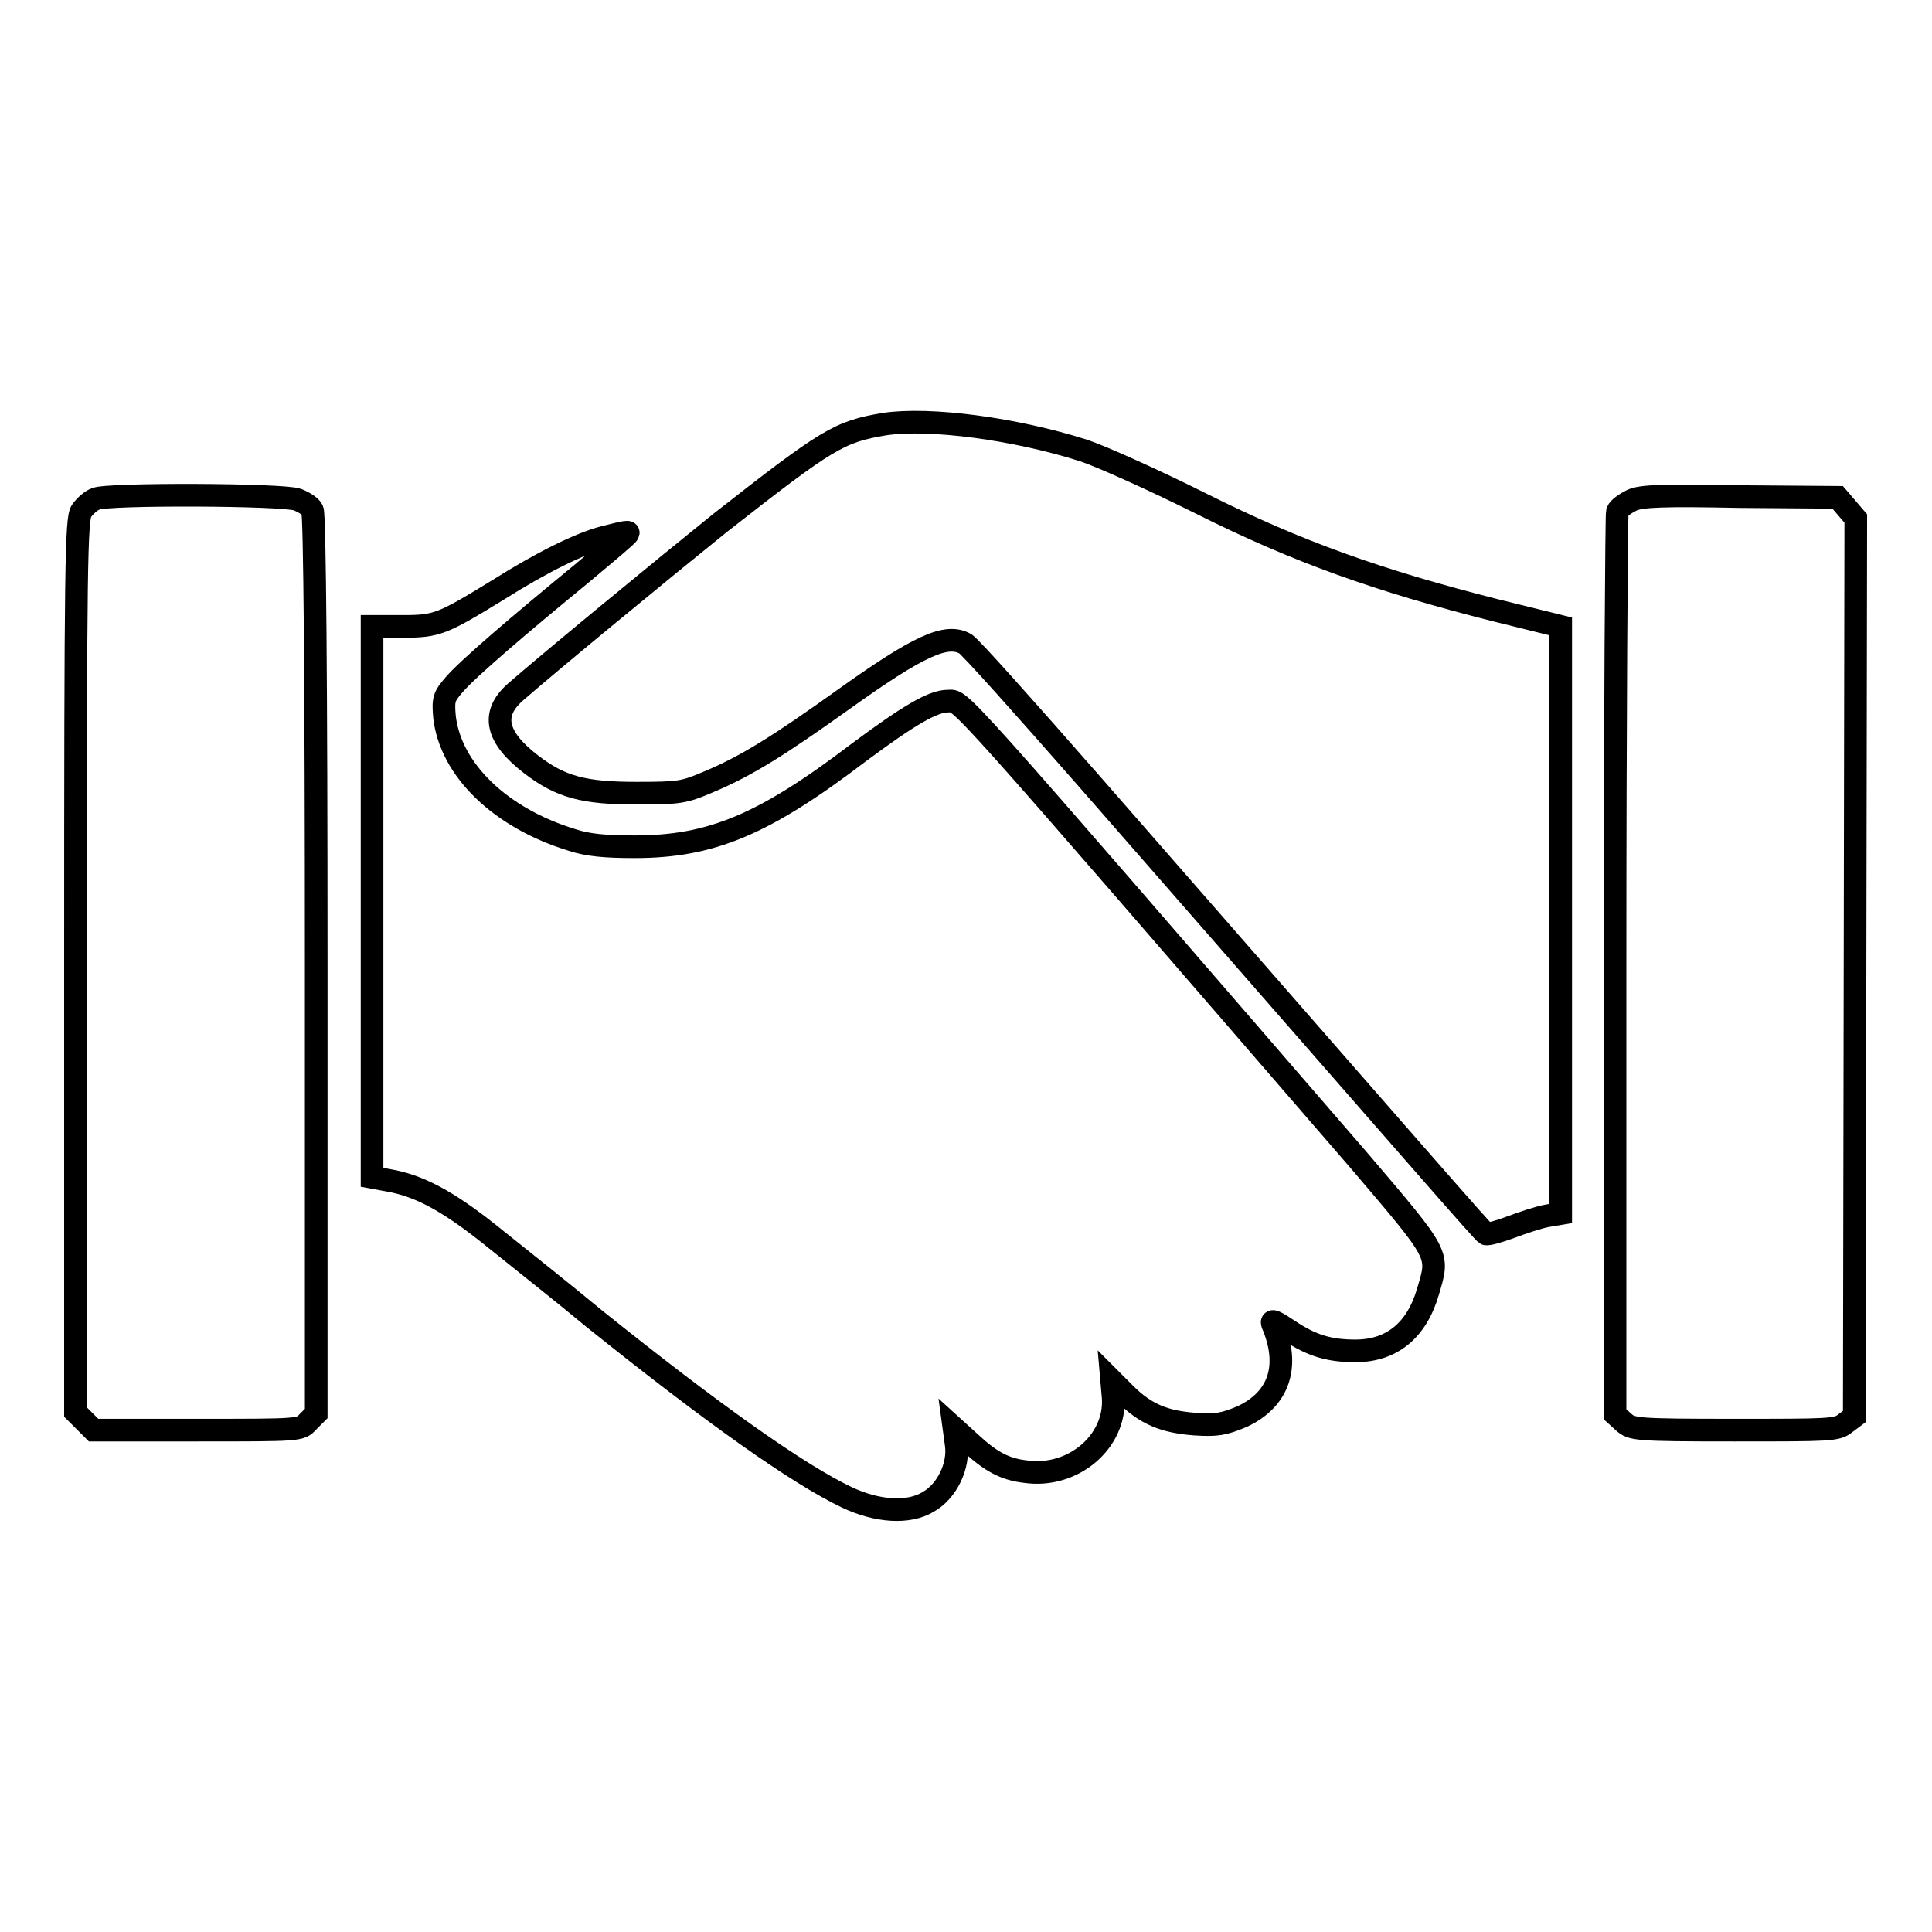
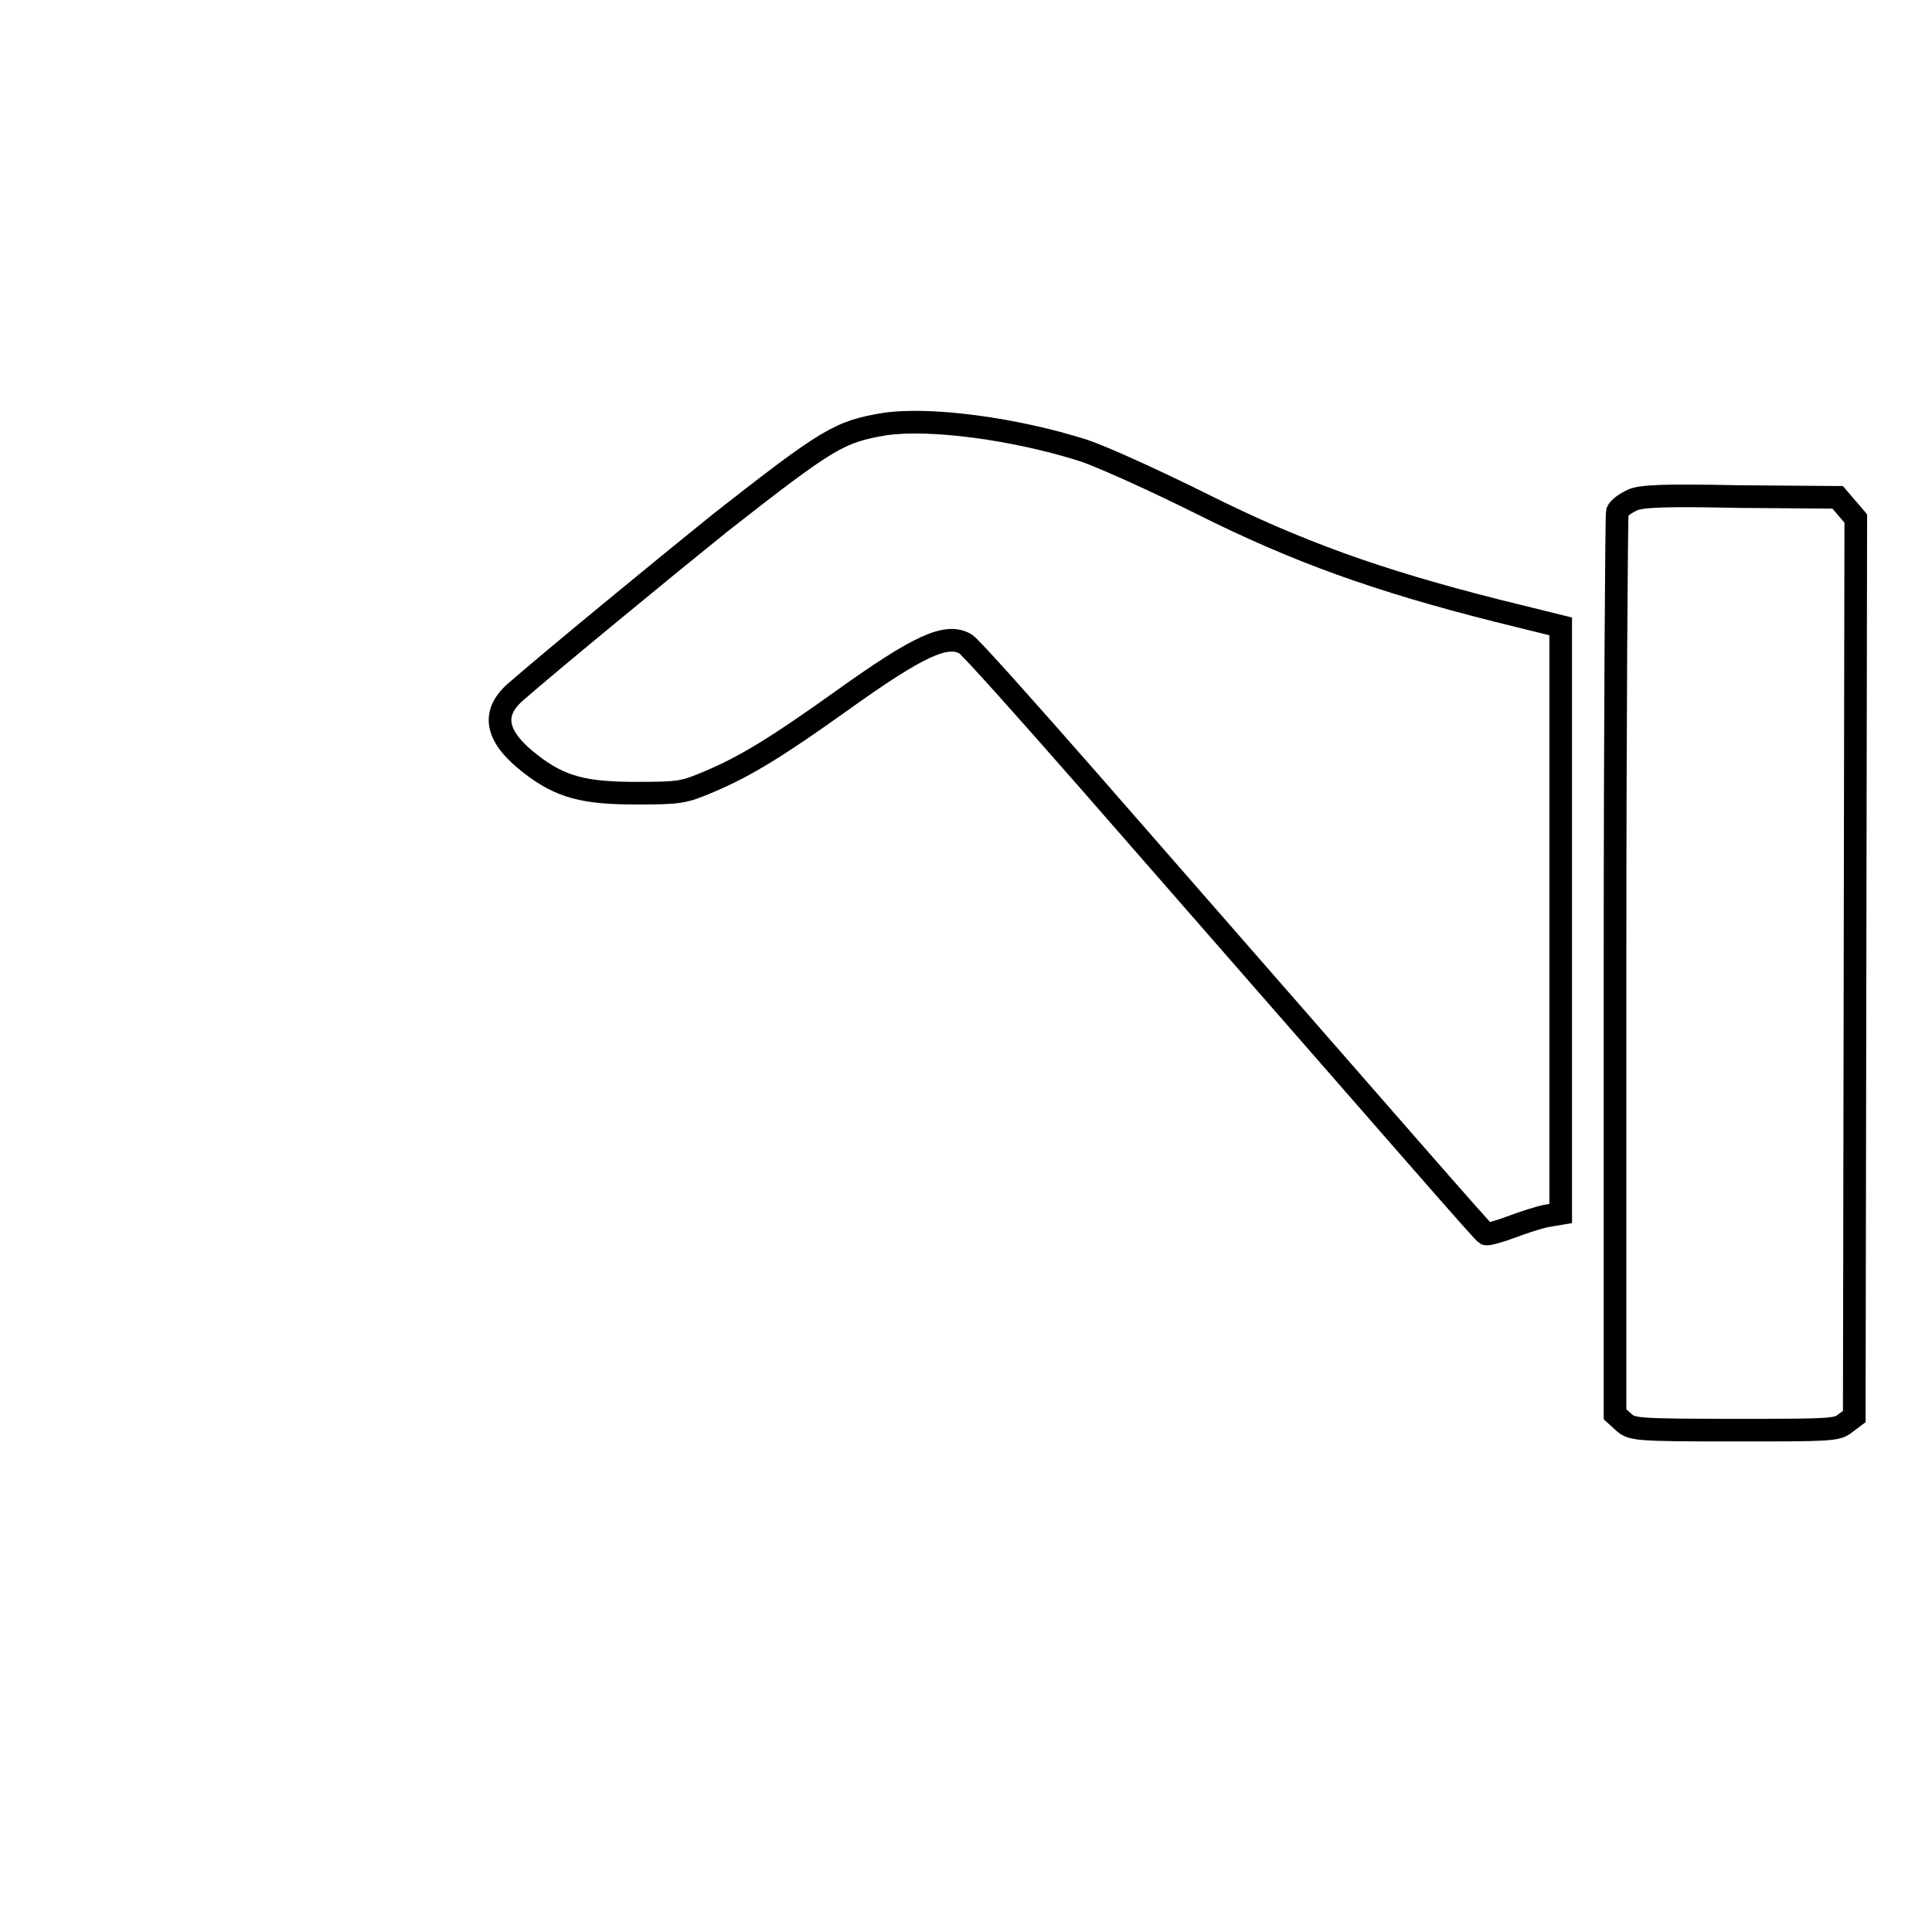
<svg xmlns="http://www.w3.org/2000/svg" version="1.1" x="0px" y="0px" viewBox="0 0 256 256" enable-background="new 0 0 256 256" xml:space="preserve">
  <g>
    <g>
      <g>
        <path stroke-width="3" fill-opacity="0" stroke="#000000" d="M117.2,56.2c-6,1-7.5,1.9-21.8,13.1C87.7,75.5,73,87.6,68.3,91.7c-3.3,2.9-2.6,6,2.1,9.6c3.9,3,7,3.8,13.9,3.8c5.8,0,6.3-0.1,9.6-1.5c5-2.1,9.3-4.8,17.7-10.8c10.2-7.3,13.8-8.9,16.3-7.5c0.6,0.3,8,8.6,16.5,18.3c44.4,50.8,52.1,59.7,52.5,59.9c0.2,0.1,1.7-0.3,3.3-0.9c1.6-0.6,3.7-1.3,4.8-1.5l1.8-0.3v-38.9V83l-8.5-2.1c-15.8-4-26.4-7.8-39-14.1c-6.2-3.1-13.3-6.3-15.7-7.1C134.5,56.8,123.2,55.3,117.2,56.2z" />
-         <path stroke-width="3" fill-opacity="0" stroke="#000000" d="M12.7,66.1c-0.6,0.2-1.4,0.9-1.9,1.6c-0.7,1-0.8,6.7-0.8,60.3v59.1l1.2,1.2l1.2,1.2h13.7c13.7,0,13.7,0,14.7-1.1l1.1-1.1v-59.4c0-37.8-0.2-59.7-0.5-60.3c-0.2-0.5-1.2-1.1-2-1.4C37.6,65.5,14.2,65.4,12.7,66.1z" />
        <path stroke-width="3" fill-opacity="0" stroke="#000000" d="M216.2,66.3c-0.8,0.4-1.7,1-1.9,1.5c-0.1,0.4-0.3,27.5-0.3,60.2v59.4l1.1,1c1.1,1,1.5,1.1,14.7,1.1c12.6,0,13.6,0,14.7-0.9l1.2-0.9l0.1-59.5l0.1-59.5l-1.2-1.4l-1.2-1.4l-13-0.1C220.6,65.6,217.4,65.7,216.2,66.3z" />
-         <path stroke-width="3" fill-opacity="0" stroke="#000000" d="M80,71.2c-3.1,0.8-8.2,3.3-13.9,6.9c-7.5,4.6-8.2,4.9-12.7,4.9l-4.1,0v36.5V156l2.7,0.5c4,0.8,7.9,3,13.8,7.8c3,2.4,8.8,7,12.9,10.4c15.7,12.6,27,20.6,33.5,23.7c4,1.9,8.2,2.2,10.8,0.6c2.5-1.4,4.1-4.8,3.7-7.6l-0.3-2.2l2.2,2c2.7,2.5,4.6,3.5,7.3,3.8c6.3,0.9,12-4,11.6-9.8l-0.2-2.3l1.8,1.8c2.7,2.7,5.2,3.7,9.2,4c3,0.2,3.9,0,6.3-1c4.9-2.3,6.4-6.7,4-12.3c-0.2-0.6,0.4-0.3,2.2,0.9c3,2,5.3,2.7,8.8,2.7c4.8,0,8.1-2.7,9.6-7.8s1.8-4.6-9.1-17.4c-55-63.6-52.6-60.9-54.5-60.9c-2,0-5.2,1.9-11.8,6.8c-12.6,9.6-19.6,12.5-29.7,12.5c-3.8,0-6.2-0.2-8.3-0.9c-9.5-2.9-16.1-9.3-16.9-16.3c-0.2-2.3-0.1-2.7,1.3-4.3c1.8-2.1,8.7-8,17-14.8c3.2-2.7,6-5,6-5.2C83.4,70.4,83.1,70.4,80,71.2z" />
      </g>
    </g>
  </g>
</svg>